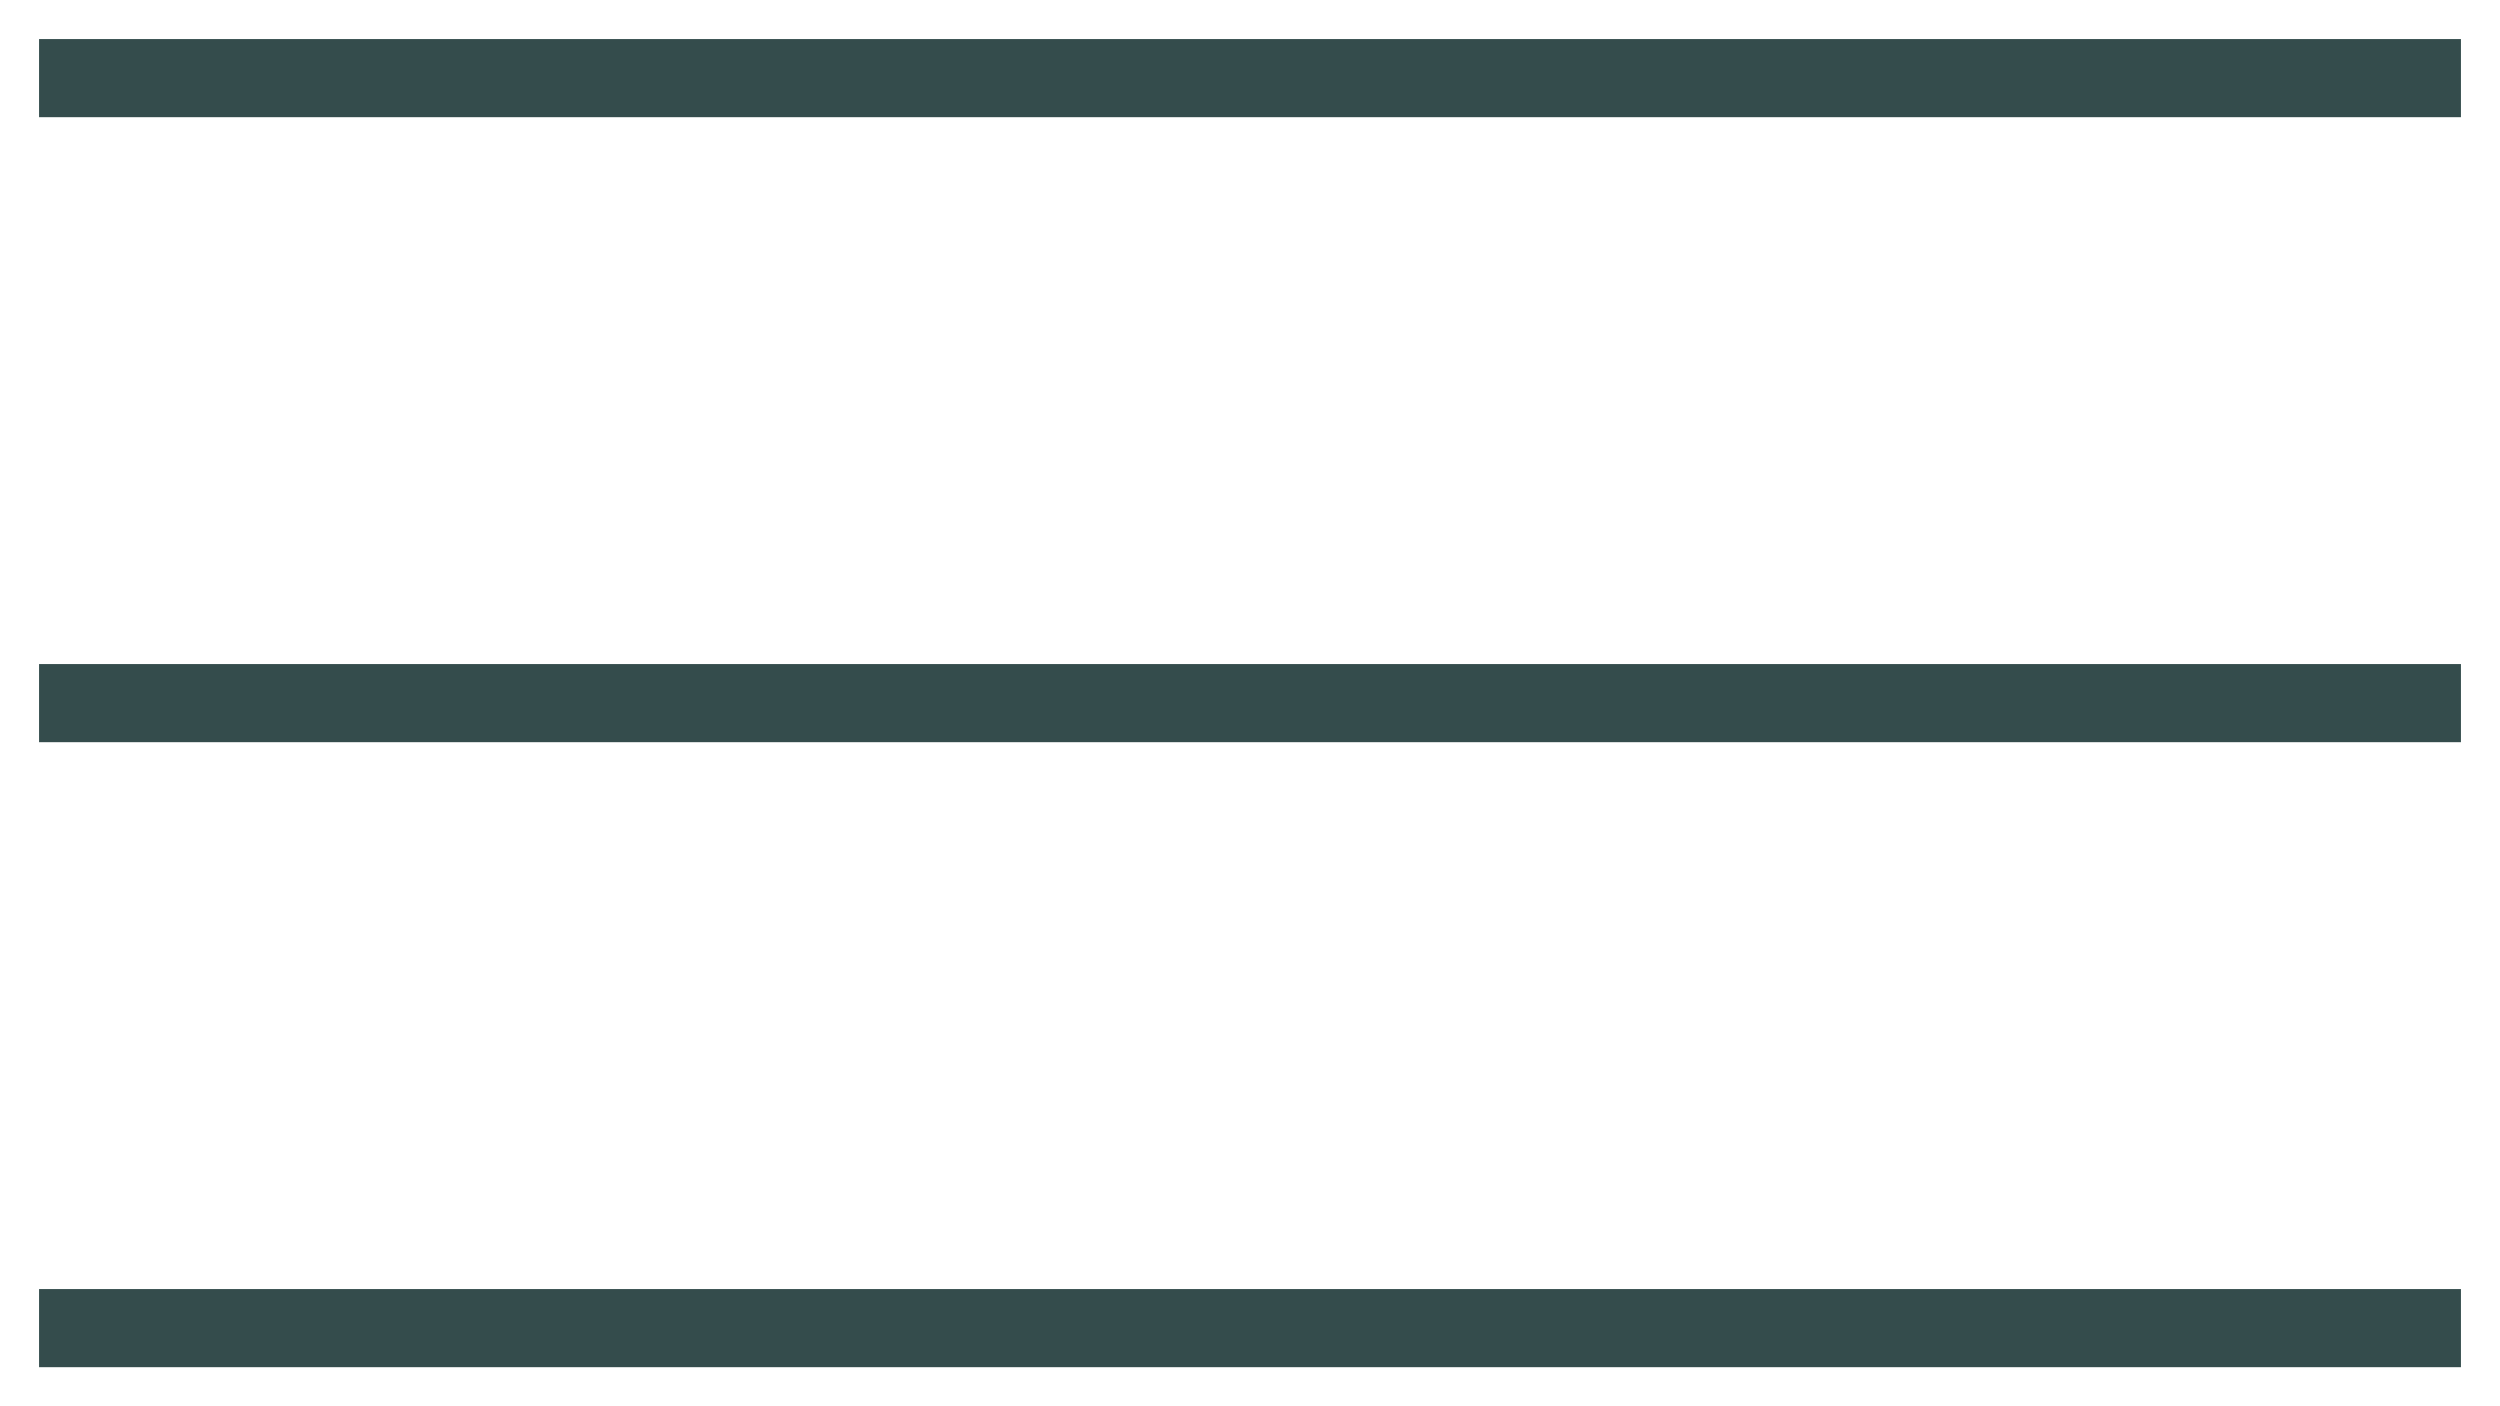
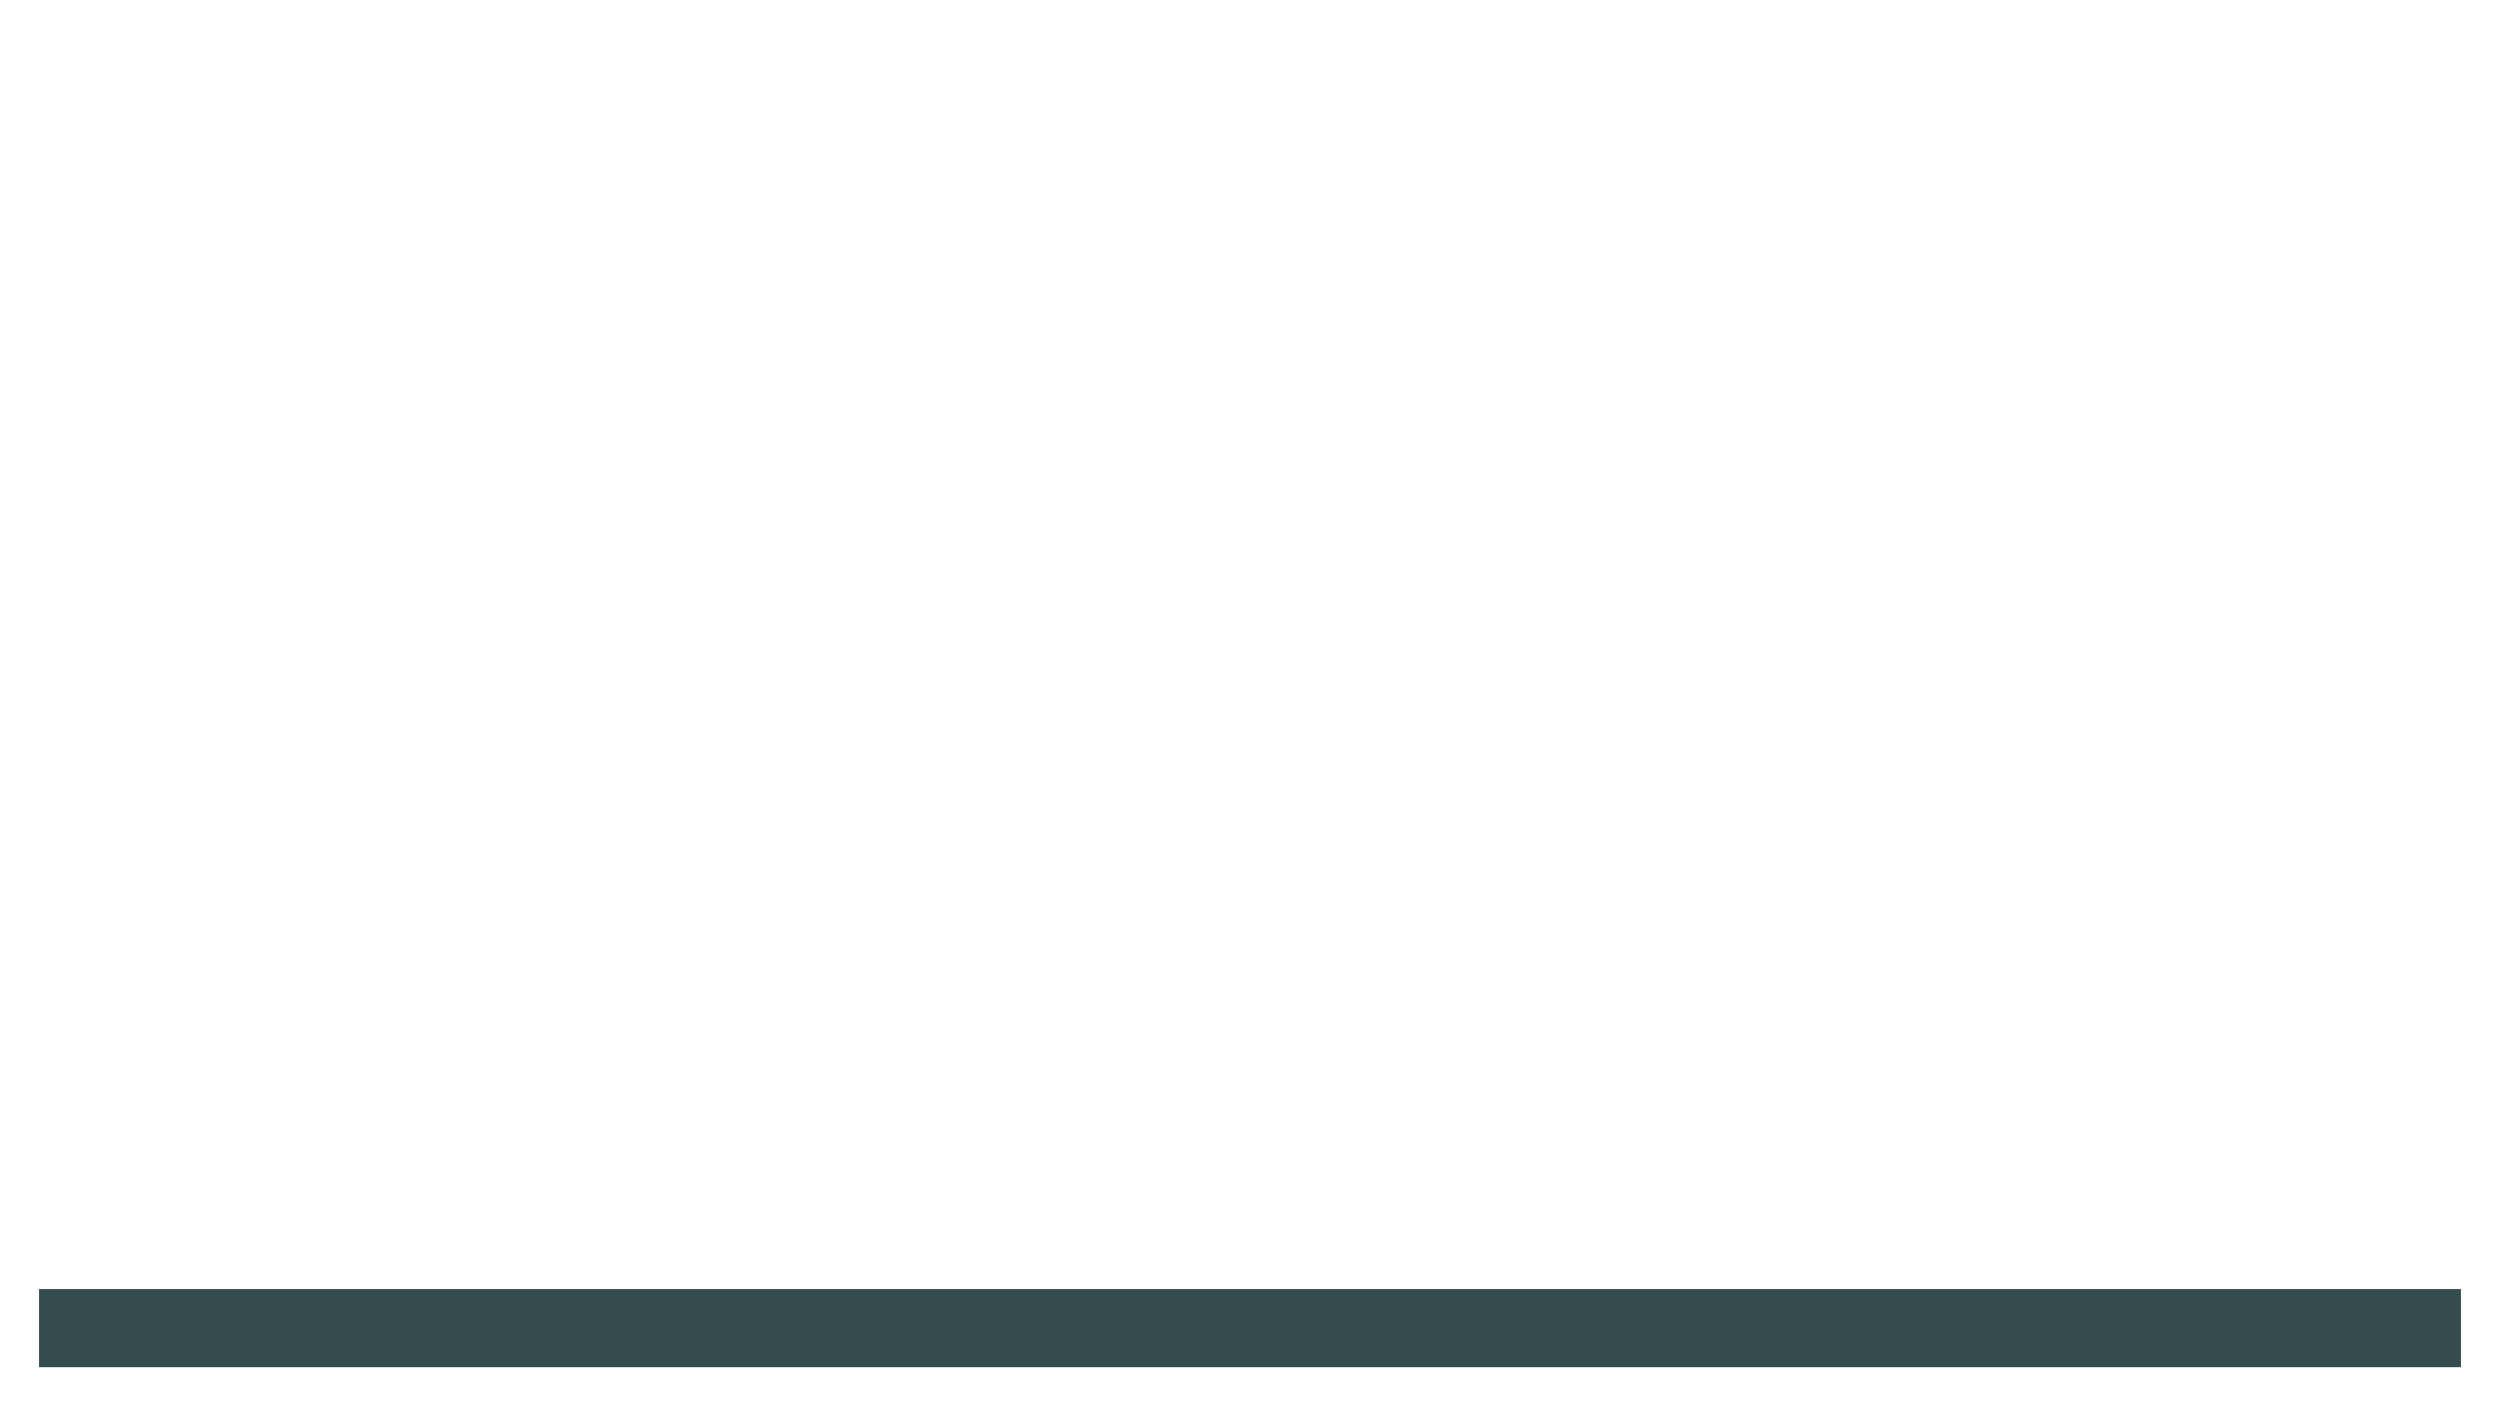
<svg xmlns="http://www.w3.org/2000/svg" width="32px" height="18px" viewBox="0 0 32 18" version="1.1">
  <title>Group</title>
  <desc>Created with Sketch.</desc>
  <defs />
  <g id="Website" stroke="none" stroke-width="1" fill="none" fill-rule="evenodd" stroke-linecap="square">
    <g id="1.1-Story-–-Process:-Mobile" transform="translate(-387, -91)" stroke="#344C4C">
      <g id="Group" transform="translate(388, 91)">
-         <path d="M0,1 L30,1" id="Line-10" />
-         <path d="M0,9 L30,9" id="Line-10-Copy" />
        <path d="M0,17 L30,17" id="Line-10-Copy-2" />
      </g>
    </g>
  </g>
</svg>